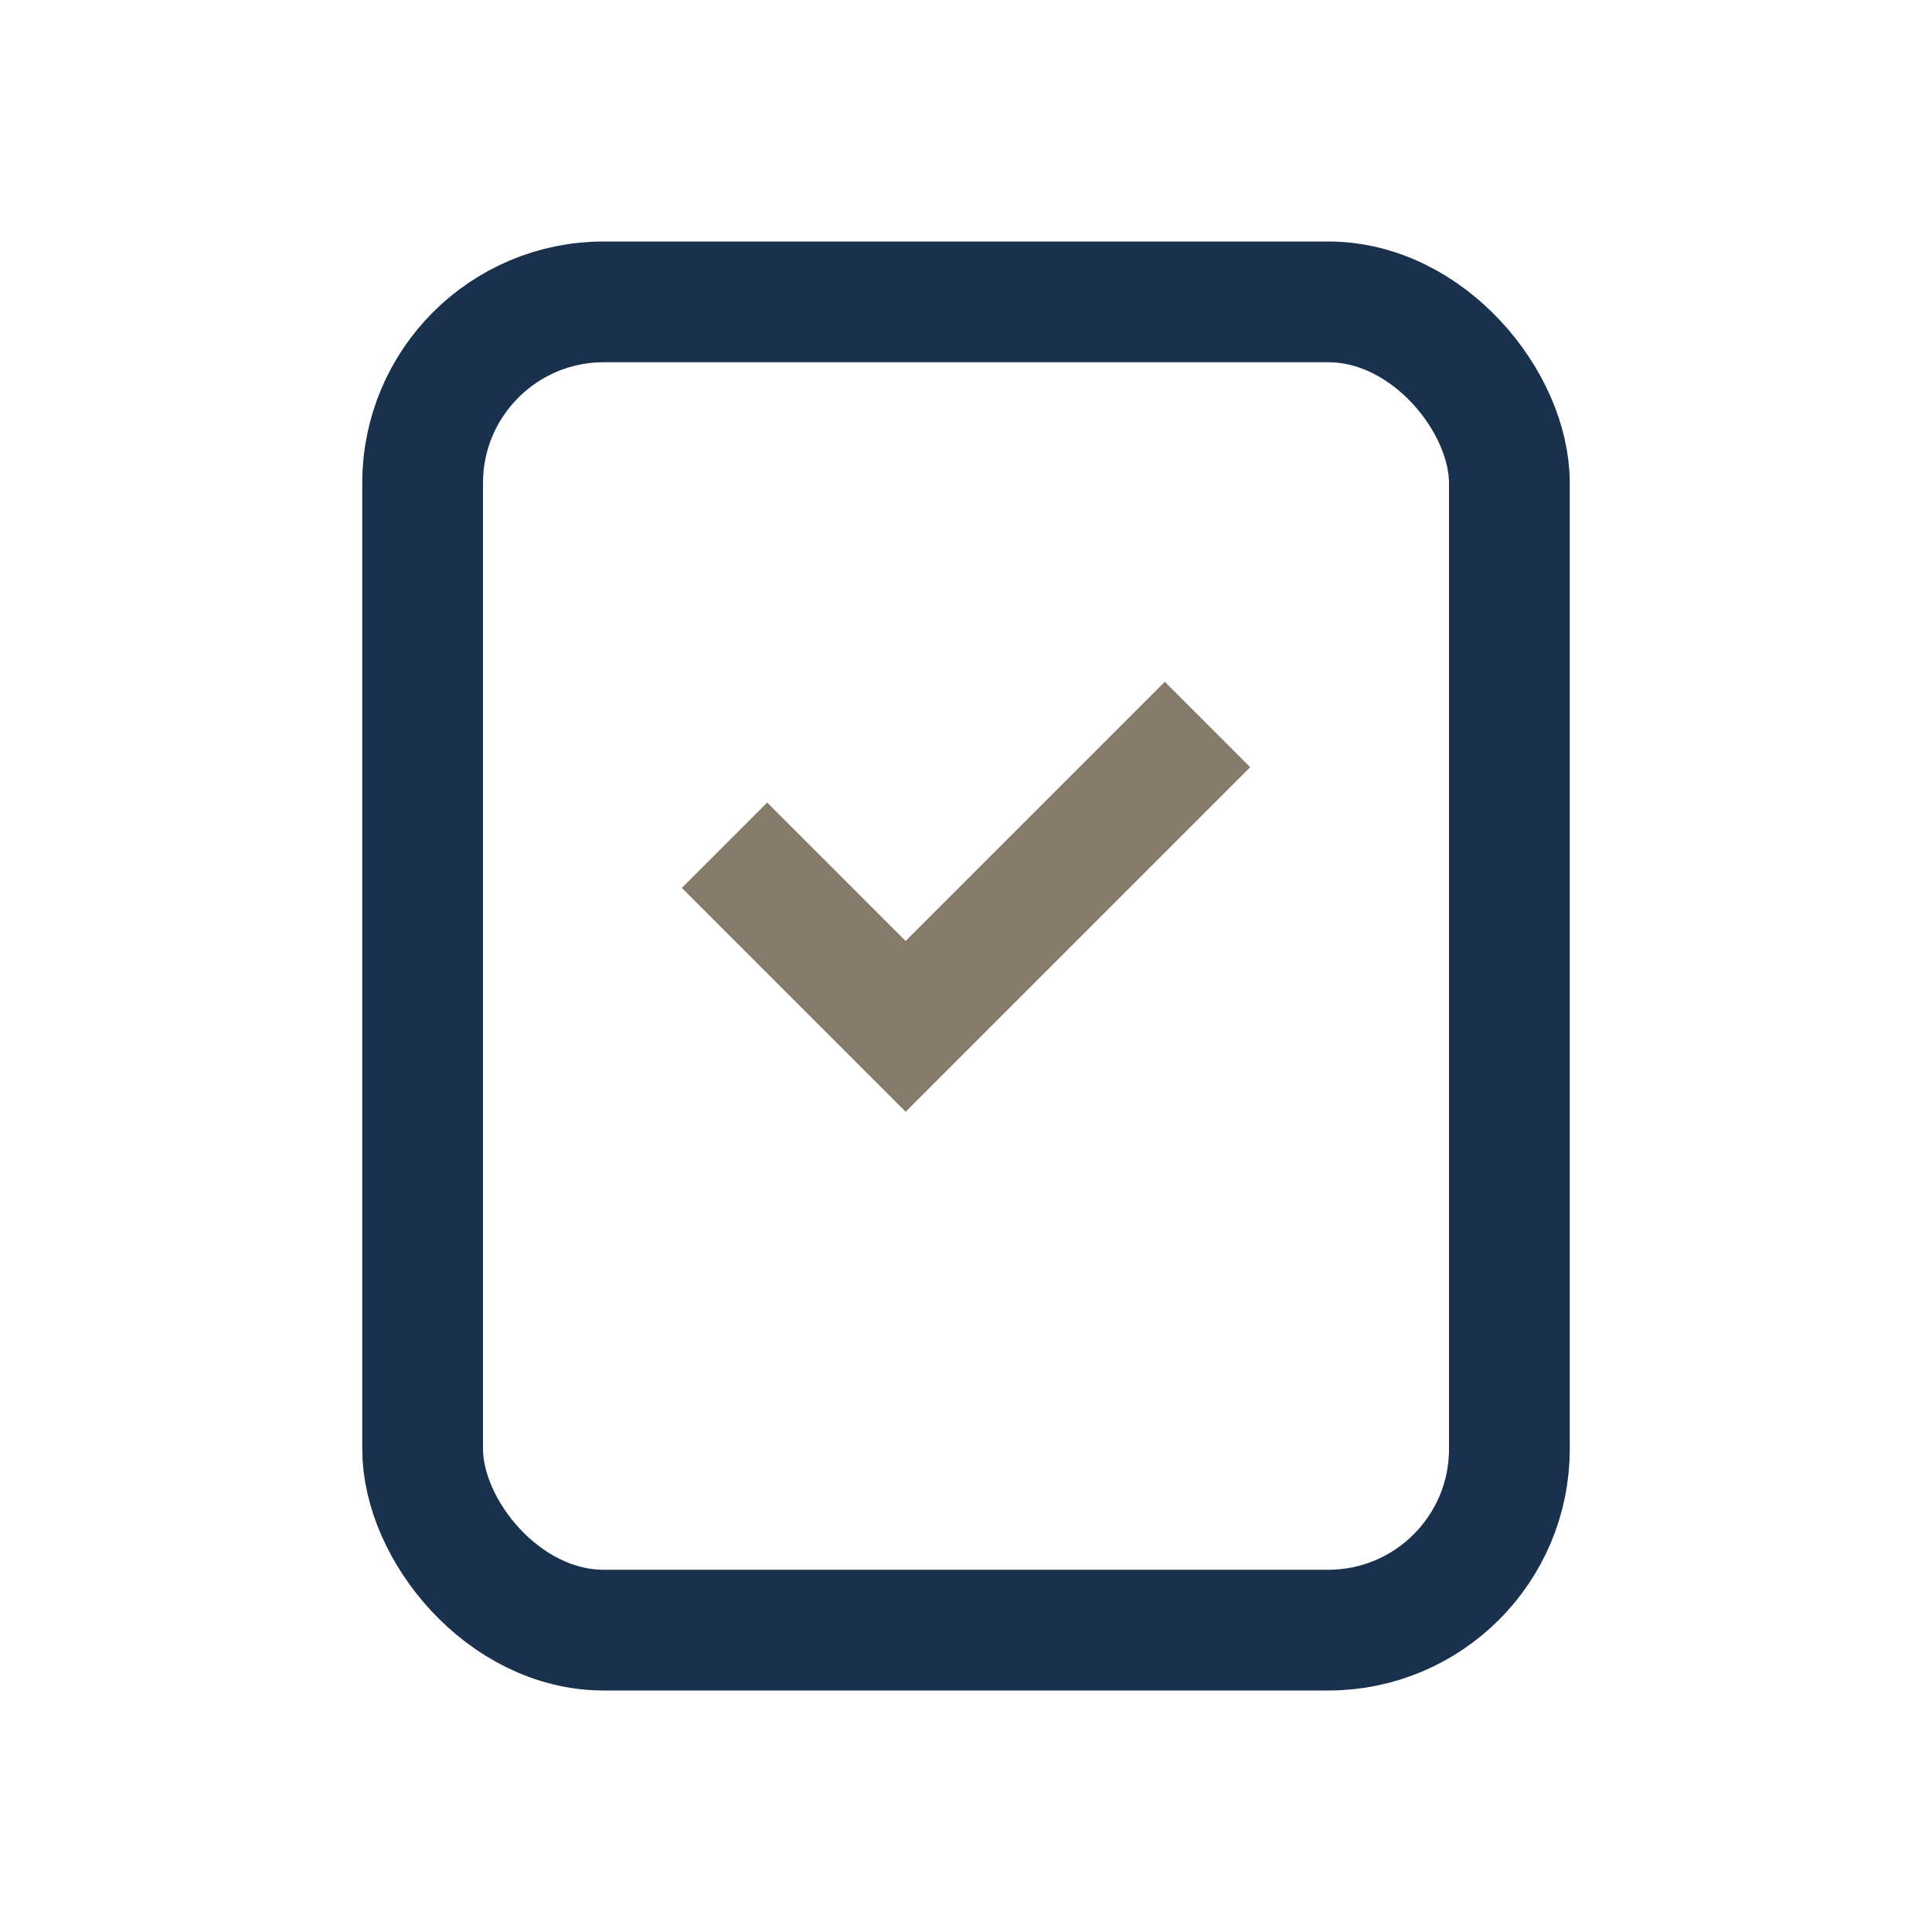
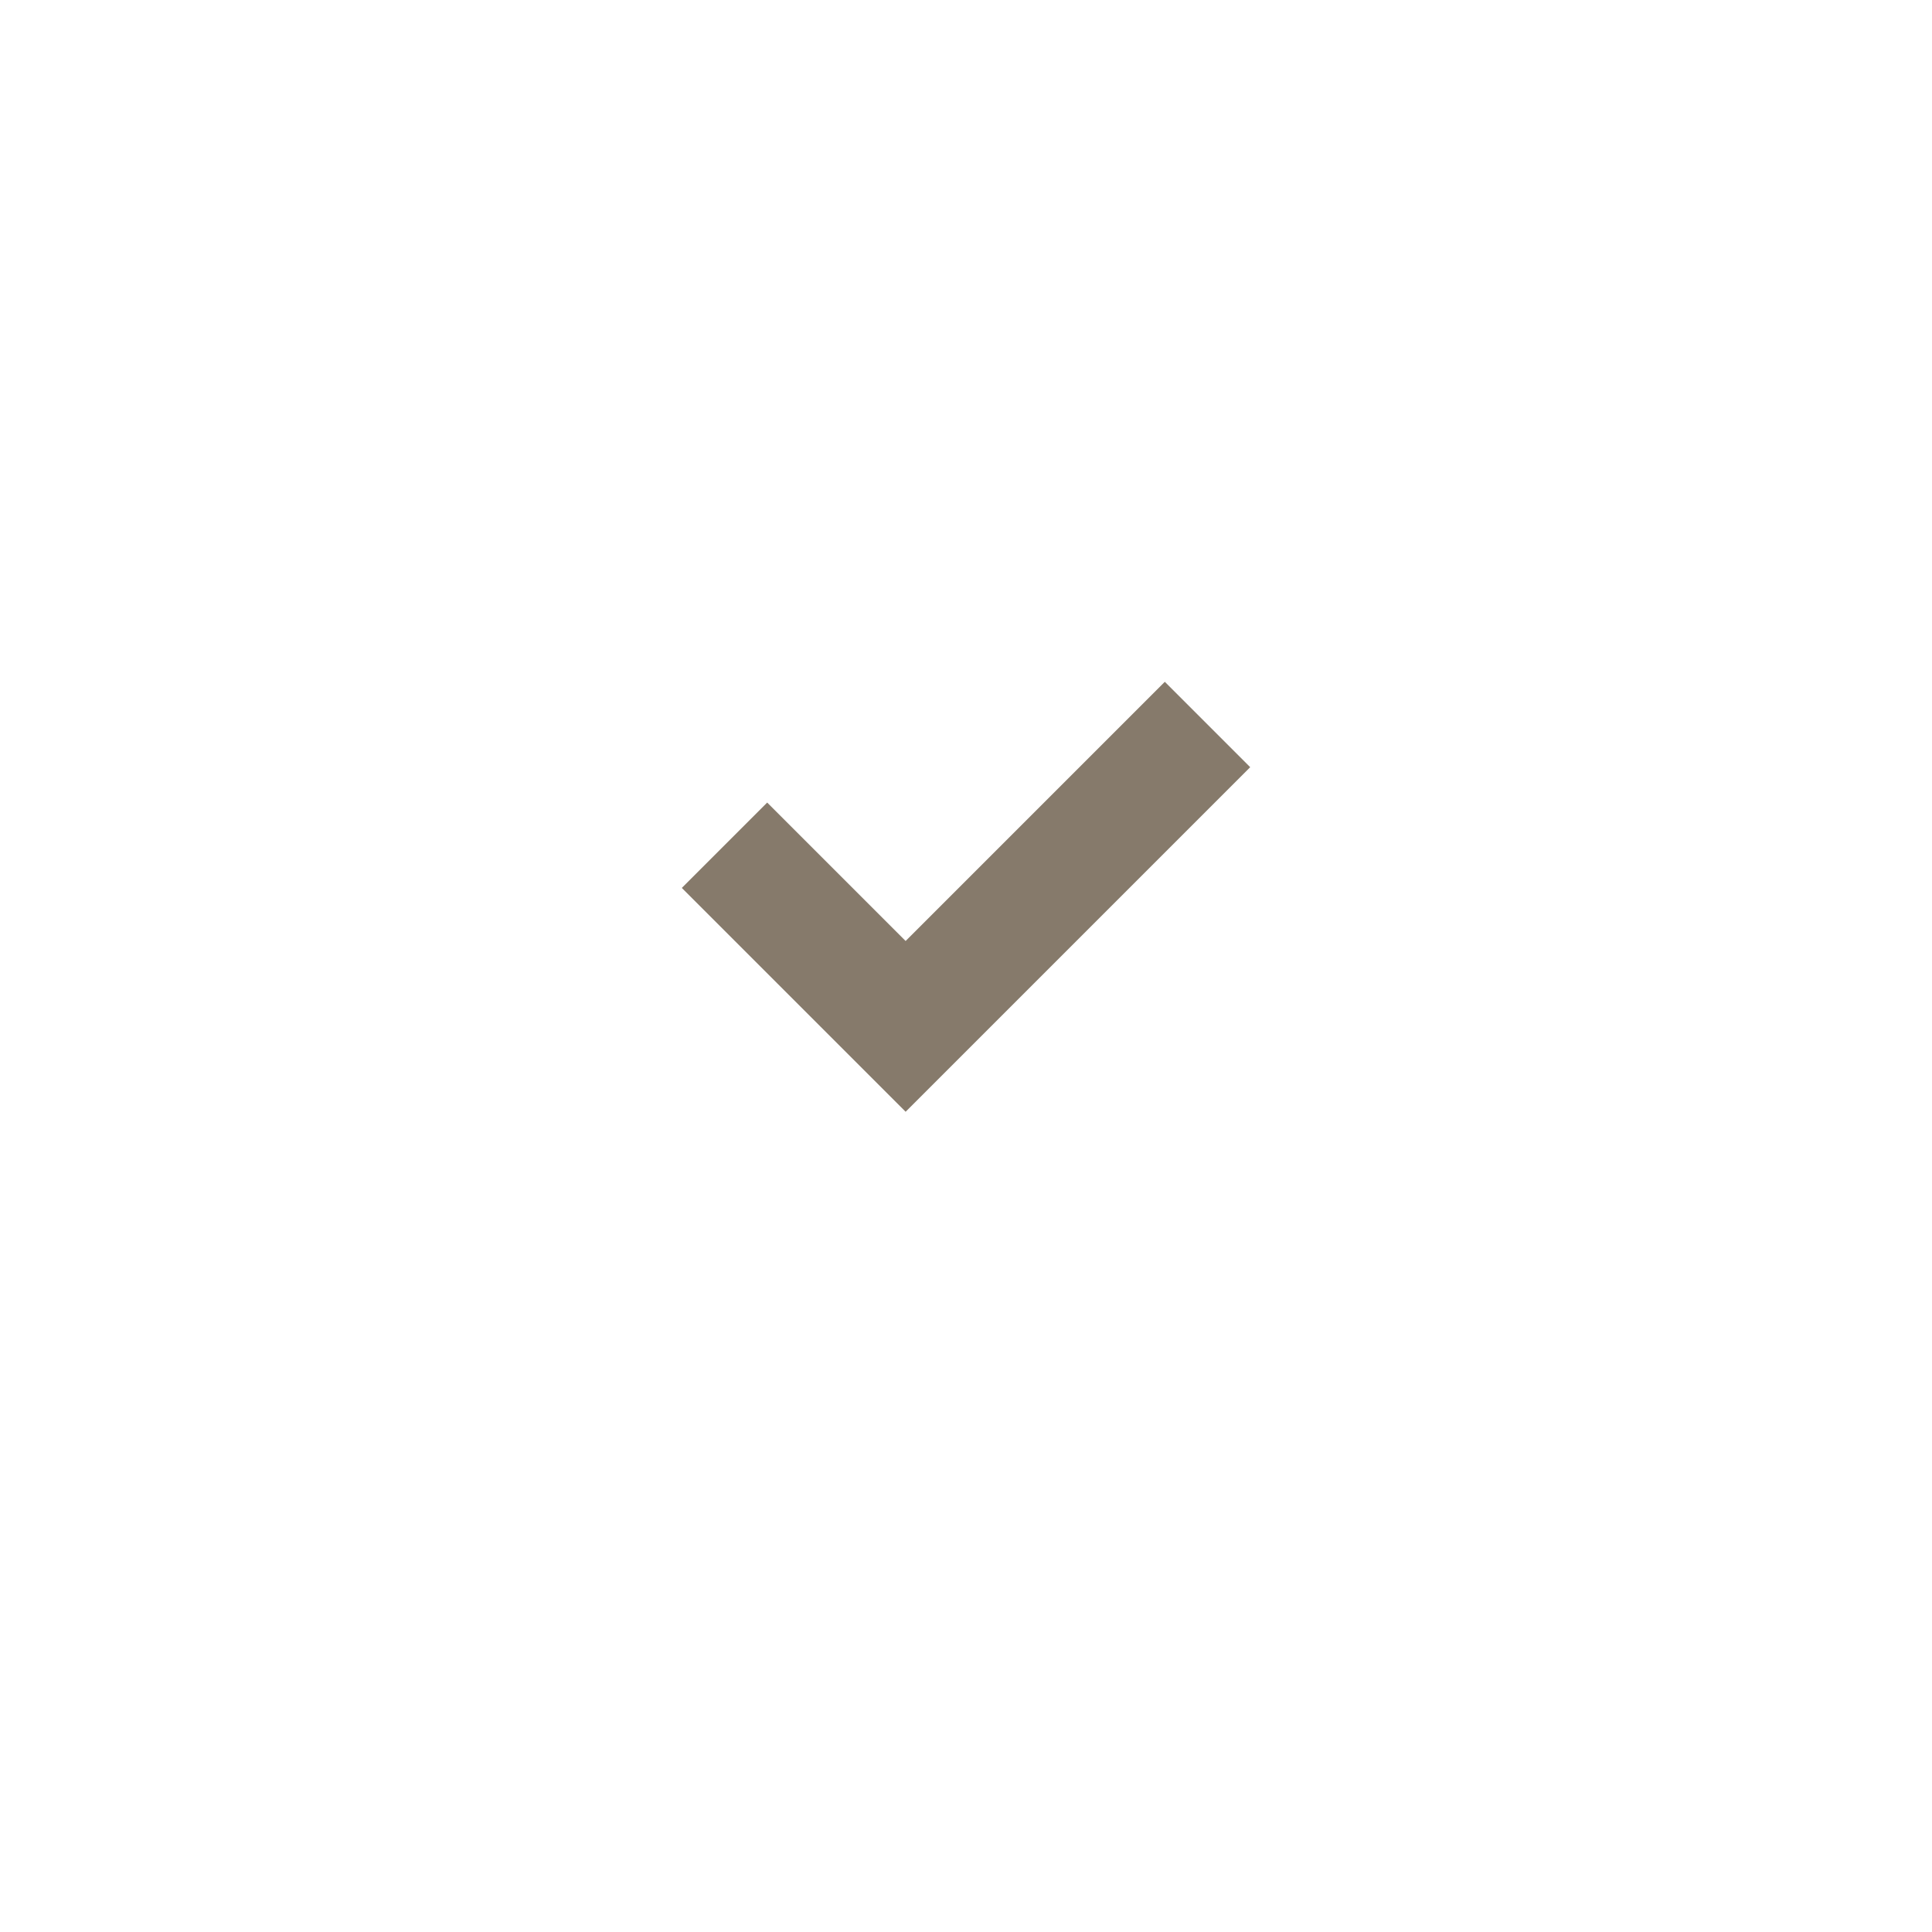
<svg xmlns="http://www.w3.org/2000/svg" width="32" height="32" viewBox="0 0 32 32">
-   <rect x="7" y="5" width="18" height="22" rx="3" fill="none" stroke="#19314D" stroke-width="2" />
  <path d="M12 14l3 3 5-5" fill="none" stroke="#867a6b" stroke-width="2" />
</svg>